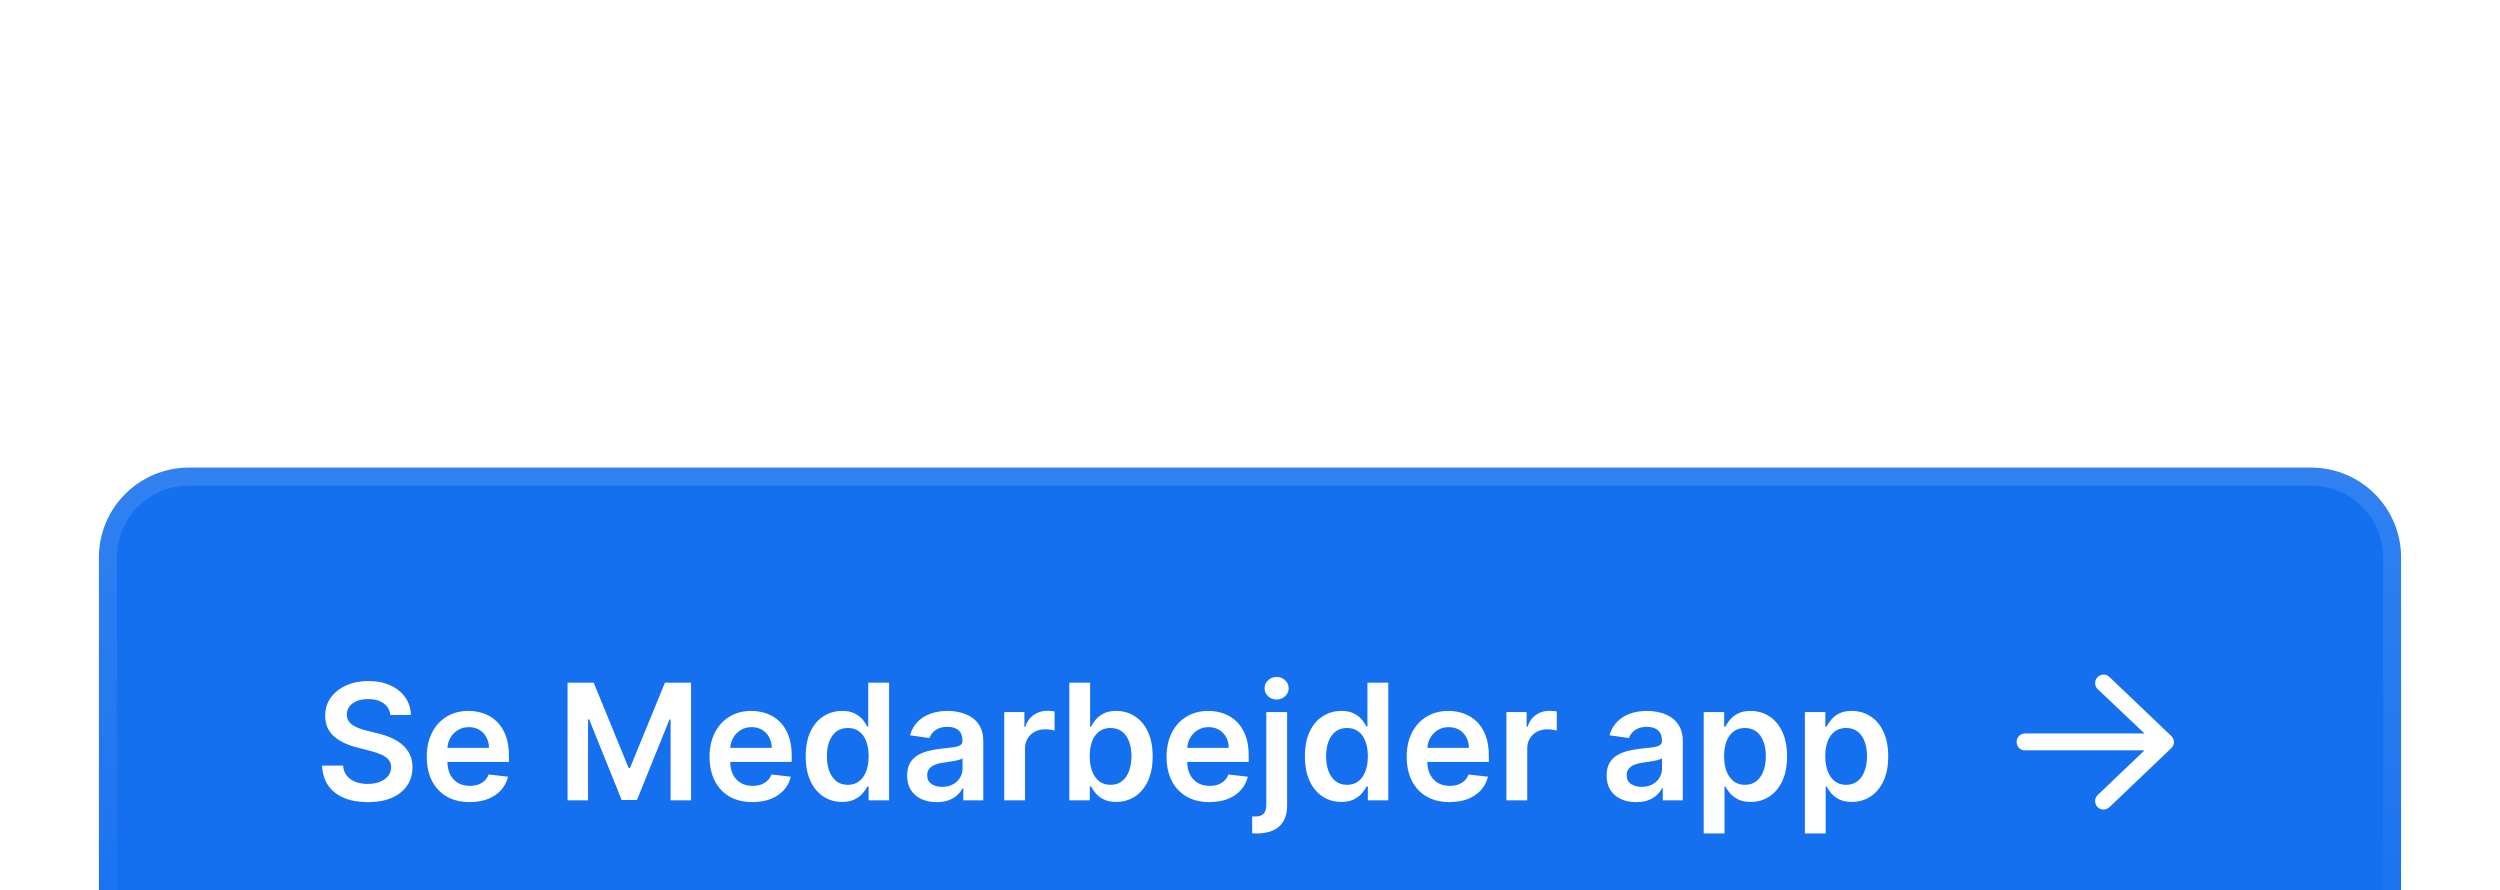
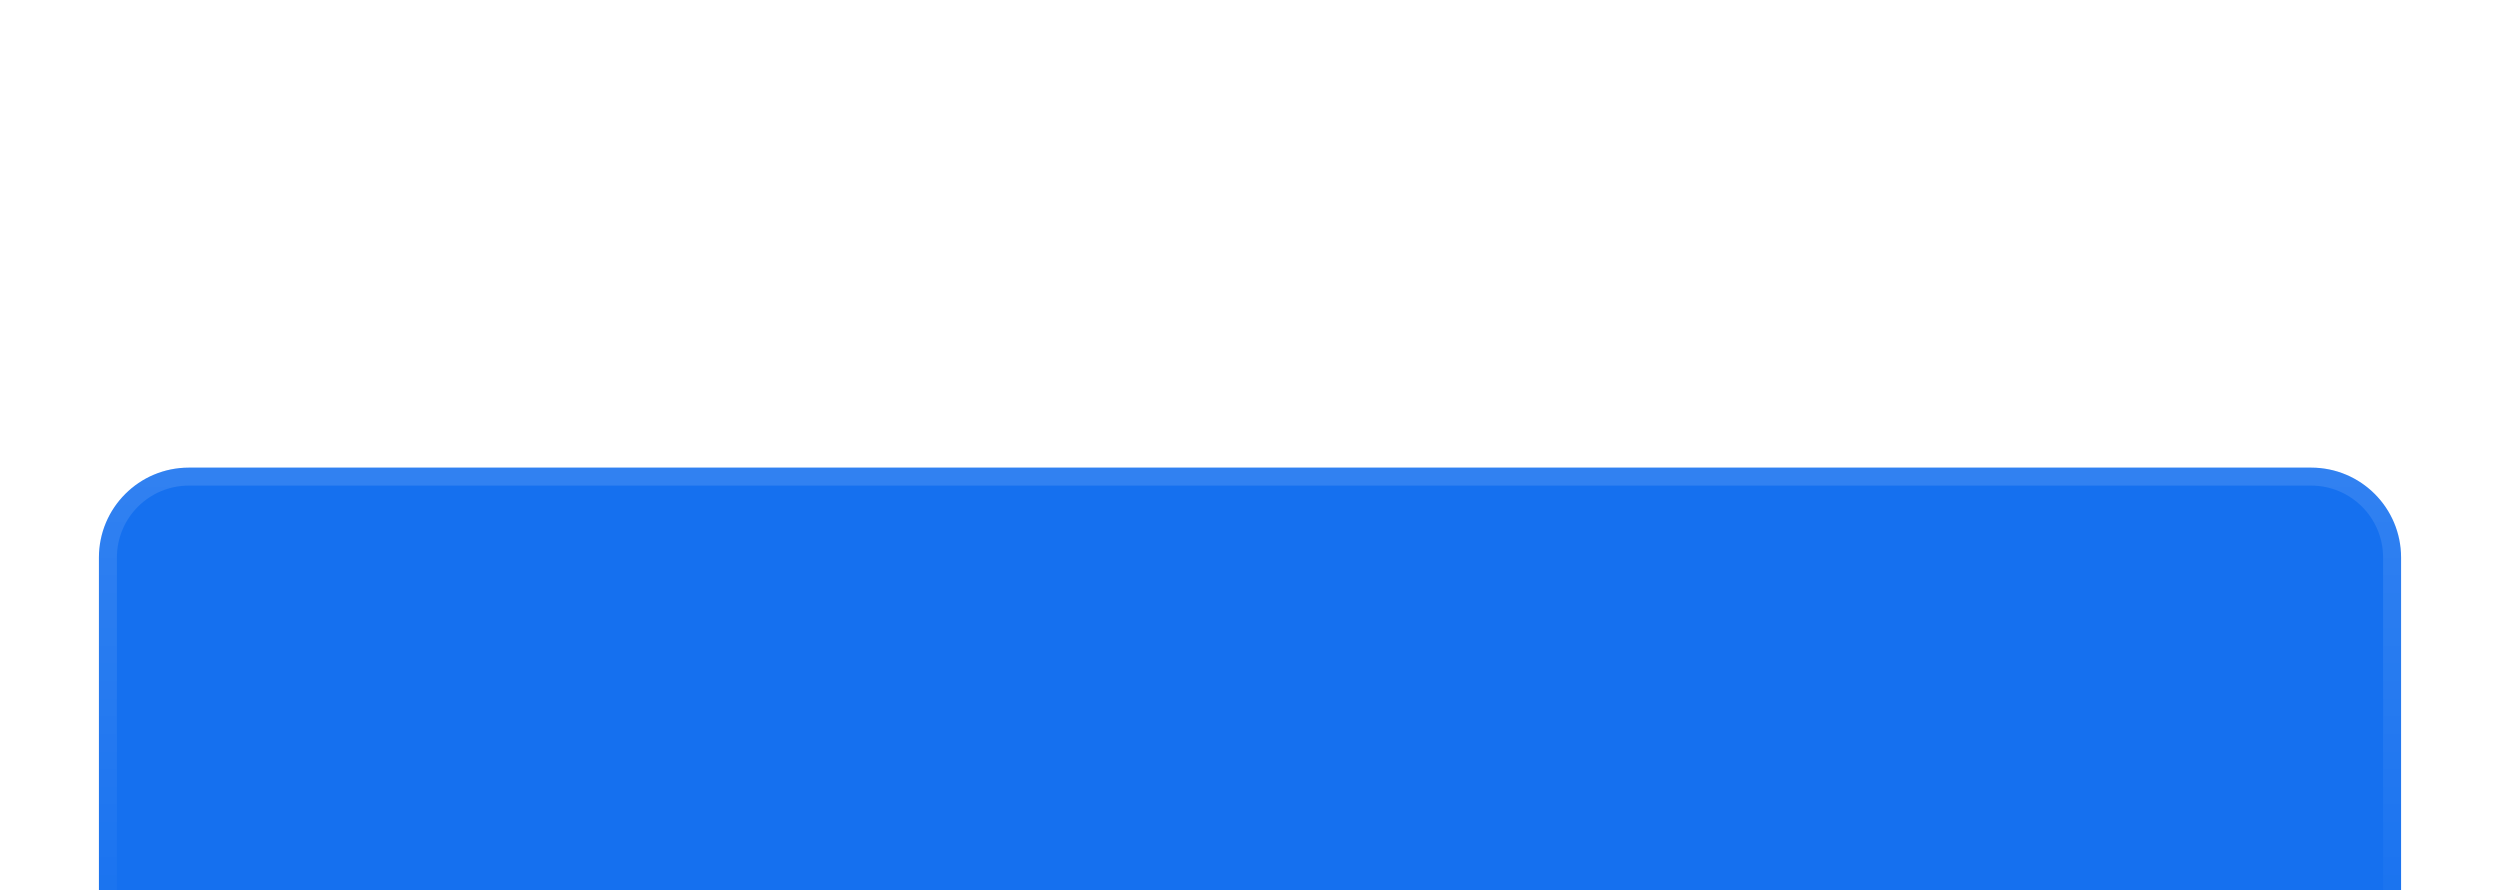
<svg xmlns="http://www.w3.org/2000/svg" width="278" height="99" viewBox="0 0 278 99" fill="none">
  <g filter="url(#filter0_dddd_81_815)">
    <path d="M11 12C11 6.477 15.477 2 21 2H257C262.523 2 267 6.477 267 12V52C267 57.523 262.523 62 257 62H21C15.477 62 11 57.523 11 52V12Z" fill="#1570EF" />
    <path d="M12 12C12 7.029 16.029 3 21 3H257C261.971 3 266 7.029 266 12V52C266 56.971 261.971 61 257 61H21C16.029 61 12 56.971 12 52V12Z" stroke="url(#paint0_linear_81_815)" stroke-width="2" />
-     <path d="M43.406 29.508C43.346 28.95 43.094 28.515 42.651 28.204C42.212 27.893 41.641 27.737 40.938 27.737C40.444 27.737 40.02 27.812 39.666 27.961C39.312 28.11 39.042 28.312 38.854 28.568C38.667 28.824 38.571 29.116 38.567 29.444C38.567 29.717 38.629 29.953 38.752 30.153C38.88 30.354 39.053 30.524 39.27 30.665C39.487 30.801 39.728 30.916 39.992 31.01C40.256 31.104 40.523 31.183 40.791 31.246L42.019 31.553C42.513 31.668 42.988 31.824 43.444 32.02C43.904 32.216 44.315 32.463 44.678 32.761C45.044 33.06 45.334 33.42 45.547 33.842C45.76 34.264 45.867 34.758 45.867 35.325C45.867 36.092 45.67 36.767 45.278 37.351C44.886 37.93 44.32 38.384 43.578 38.712C42.841 39.036 41.948 39.198 40.9 39.198C39.881 39.198 38.997 39.041 38.247 38.725C37.501 38.41 36.918 37.95 36.496 37.344C36.078 36.739 35.852 36.002 35.818 35.133H38.151C38.185 35.589 38.326 35.968 38.573 36.271C38.82 36.573 39.142 36.799 39.538 36.948C39.939 37.097 40.386 37.172 40.881 37.172C41.396 37.172 41.848 37.095 42.236 36.942C42.628 36.784 42.935 36.567 43.156 36.29C43.378 36.008 43.491 35.68 43.495 35.305C43.491 34.965 43.391 34.683 43.195 34.462C42.999 34.236 42.724 34.048 42.37 33.899C42.021 33.746 41.611 33.609 41.143 33.49L39.653 33.106C38.575 32.83 37.723 32.41 37.097 31.847C36.474 31.28 36.163 30.528 36.163 29.591C36.163 28.82 36.372 28.144 36.79 27.565C37.212 26.985 37.785 26.535 38.509 26.216C39.234 25.892 40.054 25.73 40.97 25.73C41.899 25.73 42.713 25.892 43.412 26.216C44.115 26.535 44.667 26.981 45.068 27.552C45.468 28.119 45.675 28.771 45.688 29.508H43.406ZM52.225 39.192C51.241 39.192 50.39 38.987 49.675 38.578C48.963 38.165 48.415 37.581 48.032 36.827C47.648 36.068 47.456 35.175 47.456 34.148C47.456 33.139 47.648 32.252 48.032 31.489C48.42 30.722 48.961 30.126 49.655 29.7C50.35 29.269 51.166 29.054 52.103 29.054C52.709 29.054 53.28 29.152 53.817 29.348C54.358 29.54 54.835 29.838 55.248 30.243C55.666 30.648 55.994 31.163 56.233 31.79C56.471 32.412 56.591 33.153 56.591 34.014V34.724H48.543V33.164H54.373C54.368 32.721 54.273 32.327 54.085 31.982C53.898 31.632 53.636 31.357 53.299 31.157C52.966 30.957 52.579 30.857 52.136 30.857C51.663 30.857 51.247 30.972 50.889 31.202C50.531 31.428 50.252 31.726 50.052 32.097C49.856 32.463 49.755 32.866 49.751 33.305V34.666C49.751 35.237 49.856 35.727 50.065 36.136C50.273 36.541 50.565 36.852 50.94 37.07C51.315 37.283 51.754 37.389 52.257 37.389C52.594 37.389 52.898 37.342 53.171 37.249C53.444 37.151 53.68 37.008 53.88 36.82C54.081 36.633 54.232 36.401 54.334 36.124L56.495 36.367C56.358 36.938 56.099 37.436 55.715 37.862C55.336 38.284 54.85 38.612 54.258 38.847C53.665 39.077 52.988 39.192 52.225 39.192ZM63.115 25.909H66.017L69.904 35.395H70.057L73.944 25.909H76.846V39H74.57V30.006H74.448L70.831 38.962H69.13L65.512 29.987H65.391V39H63.115V25.909ZM83.672 39.192C82.688 39.192 81.838 38.987 81.122 38.578C80.41 38.165 79.863 37.581 79.479 36.827C79.096 36.068 78.904 35.175 78.904 34.148C78.904 33.139 79.096 32.252 79.479 31.489C79.867 30.722 80.408 30.126 81.103 29.7C81.797 29.269 82.613 29.054 83.551 29.054C84.156 29.054 84.727 29.152 85.264 29.348C85.805 29.54 86.282 29.838 86.696 30.243C87.113 30.648 87.441 31.163 87.68 31.79C87.919 32.412 88.038 33.153 88.038 34.014V34.724H79.99V33.164H85.82C85.816 32.721 85.72 32.327 85.532 31.982C85.345 31.632 85.083 31.357 84.746 31.157C84.414 30.957 84.026 30.857 83.583 30.857C83.11 30.857 82.694 30.972 82.336 31.202C81.978 31.428 81.699 31.726 81.499 32.097C81.303 32.463 81.203 32.866 81.198 33.305V34.666C81.198 35.237 81.303 35.727 81.512 36.136C81.721 36.541 82.012 36.852 82.387 37.07C82.762 37.283 83.201 37.389 83.704 37.389C84.041 37.389 84.346 37.342 84.618 37.249C84.891 37.151 85.127 37.008 85.328 36.82C85.528 36.633 85.679 36.401 85.782 36.124L87.942 36.367C87.806 36.938 87.546 37.436 87.162 37.862C86.783 38.284 86.297 38.612 85.705 38.847C85.113 39.077 84.435 39.192 83.672 39.192ZM93.639 39.173C92.868 39.173 92.177 38.974 91.568 38.578C90.959 38.182 90.477 37.606 90.123 36.852C89.77 36.098 89.593 35.182 89.593 34.104C89.593 33.013 89.772 32.092 90.13 31.342C90.492 30.588 90.98 30.019 91.594 29.636C92.207 29.248 92.891 29.054 93.645 29.054C94.221 29.054 94.694 29.152 95.064 29.348C95.435 29.54 95.729 29.772 95.947 30.045C96.164 30.313 96.332 30.567 96.451 30.805H96.547V25.909H98.868V39H96.592V37.453H96.451C96.332 37.692 96.16 37.945 95.934 38.214C95.708 38.478 95.41 38.704 95.039 38.891C94.668 39.079 94.201 39.173 93.639 39.173ZM94.285 37.274C94.775 37.274 95.192 37.142 95.537 36.878C95.883 36.609 96.145 36.236 96.324 35.759C96.503 35.282 96.592 34.726 96.592 34.091C96.592 33.456 96.503 32.904 96.324 32.435C96.149 31.967 95.889 31.602 95.544 31.342C95.203 31.082 94.783 30.952 94.285 30.952C93.769 30.952 93.339 31.087 92.993 31.355C92.648 31.624 92.388 31.994 92.214 32.467C92.039 32.94 91.951 33.481 91.951 34.091C91.951 34.705 92.039 35.252 92.214 35.734C92.393 36.211 92.655 36.588 93 36.865C93.349 37.138 93.778 37.274 94.285 37.274ZM104.159 39.198C103.537 39.198 102.976 39.087 102.478 38.866C101.983 38.64 101.591 38.307 101.301 37.869C101.016 37.43 100.873 36.889 100.873 36.245C100.873 35.691 100.975 35.233 101.18 34.871C101.385 34.508 101.664 34.219 102.017 34.001C102.371 33.784 102.77 33.62 103.213 33.509C103.66 33.394 104.123 33.311 104.6 33.26C105.175 33.2 105.642 33.147 106 33.1C106.358 33.049 106.618 32.972 106.779 32.87C106.946 32.764 107.029 32.599 107.029 32.378V32.34C107.029 31.858 106.886 31.485 106.6 31.221C106.315 30.957 105.904 30.825 105.367 30.825C104.8 30.825 104.35 30.948 104.018 31.195C103.69 31.442 103.468 31.734 103.353 32.071L101.193 31.764C101.363 31.168 101.645 30.669 102.037 30.268C102.429 29.864 102.908 29.561 103.475 29.361C104.042 29.156 104.668 29.054 105.354 29.054C105.827 29.054 106.298 29.109 106.767 29.22C107.235 29.331 107.664 29.514 108.051 29.77C108.439 30.021 108.75 30.364 108.985 30.799C109.223 31.234 109.343 31.777 109.343 32.429V39H107.118V37.651H107.042C106.901 37.924 106.703 38.18 106.447 38.418C106.196 38.653 105.878 38.842 105.495 38.987C105.115 39.128 104.67 39.198 104.159 39.198ZM104.76 37.498C105.224 37.498 105.627 37.406 105.968 37.223C106.309 37.035 106.571 36.788 106.754 36.481C106.941 36.175 107.035 35.84 107.035 35.478V34.321C106.963 34.381 106.839 34.436 106.664 34.487C106.494 34.538 106.302 34.583 106.089 34.621C105.876 34.66 105.665 34.694 105.456 34.724C105.248 34.754 105.066 34.779 104.913 34.8C104.568 34.847 104.259 34.924 103.986 35.031C103.713 35.137 103.498 35.286 103.341 35.478C103.183 35.666 103.104 35.908 103.104 36.207C103.104 36.633 103.26 36.955 103.571 37.172C103.882 37.389 104.278 37.498 104.76 37.498ZM111.669 39V29.182H113.913V30.818H114.015C114.194 30.251 114.501 29.815 114.936 29.508C115.375 29.197 115.875 29.041 116.438 29.041C116.566 29.041 116.708 29.048 116.866 29.06C117.028 29.069 117.162 29.084 117.269 29.105V31.234C117.171 31.2 117.015 31.17 116.802 31.144C116.593 31.114 116.391 31.099 116.195 31.099C115.773 31.099 115.394 31.191 115.057 31.374C114.725 31.553 114.463 31.803 114.271 32.122C114.079 32.442 113.983 32.81 113.983 33.228V39H111.669ZM118.908 39V25.909H121.222V30.805H121.318C121.438 30.567 121.606 30.313 121.823 30.045C122.04 29.772 122.335 29.54 122.705 29.348C123.076 29.152 123.549 29.054 124.124 29.054C124.883 29.054 125.567 29.248 126.176 29.636C126.79 30.019 127.276 30.588 127.634 31.342C127.996 32.092 128.177 33.013 128.177 34.104C128.177 35.182 128 36.098 127.646 36.852C127.293 37.606 126.811 38.182 126.202 38.578C125.592 38.974 124.902 39.173 124.131 39.173C123.568 39.173 123.102 39.079 122.731 38.891C122.36 38.704 122.062 38.478 121.836 38.214C121.614 37.945 121.442 37.692 121.318 37.453H121.184V39H118.908ZM121.178 34.091C121.178 34.726 121.267 35.282 121.446 35.759C121.629 36.236 121.891 36.609 122.232 36.878C122.577 37.142 122.995 37.274 123.485 37.274C123.996 37.274 124.425 37.138 124.77 36.865C125.115 36.588 125.375 36.211 125.55 35.734C125.729 35.252 125.818 34.705 125.818 34.091C125.818 33.481 125.731 32.94 125.556 32.467C125.381 31.994 125.121 31.624 124.776 31.355C124.431 31.087 124.001 30.952 123.485 30.952C122.991 30.952 122.571 31.082 122.226 31.342C121.881 31.602 121.619 31.967 121.44 32.435C121.265 32.904 121.178 33.456 121.178 34.091ZM134.491 39.192C133.506 39.192 132.656 38.987 131.94 38.578C131.229 38.165 130.681 37.581 130.297 36.827C129.914 36.068 129.722 35.175 129.722 34.148C129.722 33.139 129.914 32.252 130.297 31.489C130.685 30.722 131.226 30.126 131.921 29.7C132.616 29.269 133.432 29.054 134.369 29.054C134.974 29.054 135.545 29.152 136.082 29.348C136.623 29.54 137.101 29.838 137.514 30.243C137.932 30.648 138.26 31.163 138.498 31.79C138.737 32.412 138.856 33.153 138.856 34.014V34.724H130.809V33.164H136.638C136.634 32.721 136.538 32.327 136.351 31.982C136.163 31.632 135.901 31.357 135.564 31.157C135.232 30.957 134.844 30.857 134.401 30.857C133.928 30.857 133.513 30.972 133.155 31.202C132.797 31.428 132.518 31.726 132.317 32.097C132.121 32.463 132.021 32.866 132.017 33.305V34.666C132.017 35.237 132.121 35.727 132.33 36.136C132.539 36.541 132.831 36.852 133.206 37.07C133.581 37.283 134.02 37.389 134.523 37.389C134.859 37.389 135.164 37.342 135.437 37.249C135.709 37.151 135.946 37.008 136.146 36.82C136.346 36.633 136.498 36.401 136.6 36.124L138.76 36.367C138.624 36.938 138.364 37.436 137.981 37.862C137.601 38.284 137.116 38.612 136.523 38.847C135.931 39.077 135.253 39.192 134.491 39.192ZM140.814 29.182H143.128V39.562C143.128 40.27 142.994 40.854 142.725 41.314C142.457 41.774 142.069 42.117 141.562 42.343C141.055 42.569 140.439 42.682 139.714 42.682C139.629 42.682 139.55 42.68 139.478 42.675C139.406 42.675 139.327 42.673 139.241 42.669V40.783C139.305 40.788 139.363 40.79 139.414 40.79C139.465 40.794 139.518 40.796 139.574 40.796C140.017 40.796 140.335 40.688 140.526 40.47C140.718 40.257 140.814 39.944 140.814 39.531V29.182ZM141.964 27.788C141.594 27.788 141.276 27.667 141.012 27.424C140.752 27.177 140.622 26.881 140.622 26.535C140.622 26.186 140.752 25.89 141.012 25.647C141.276 25.4 141.594 25.276 141.964 25.276C142.331 25.276 142.644 25.4 142.904 25.647C143.168 25.89 143.3 26.186 143.3 26.535C143.3 26.881 143.168 27.177 142.904 27.424C142.644 27.667 142.331 27.788 141.964 27.788ZM149.151 39.173C148.379 39.173 147.689 38.974 147.08 38.578C146.47 38.182 145.989 37.606 145.635 36.852C145.281 36.098 145.105 35.182 145.105 34.104C145.105 33.013 145.284 32.092 145.642 31.342C146.004 30.588 146.492 30.019 147.105 29.636C147.719 29.248 148.403 29.054 149.157 29.054C149.732 29.054 150.205 29.152 150.576 29.348C150.947 29.54 151.241 29.772 151.458 30.045C151.676 30.313 151.844 30.567 151.963 30.805H152.059V25.909H154.379V39H152.104V37.453H151.963C151.844 37.692 151.671 37.945 151.445 38.214C151.22 38.478 150.921 38.704 150.551 38.891C150.18 39.079 149.713 39.173 149.151 39.173ZM149.796 37.274C150.286 37.274 150.704 37.142 151.049 36.878C151.394 36.609 151.656 36.236 151.835 35.759C152.014 35.282 152.104 34.726 152.104 34.091C152.104 33.456 152.014 32.904 151.835 32.435C151.661 31.967 151.401 31.602 151.056 31.342C150.715 31.082 150.295 30.952 149.796 30.952C149.281 30.952 148.85 31.087 148.505 31.355C148.16 31.624 147.9 31.994 147.725 32.467C147.551 32.94 147.463 33.481 147.463 34.091C147.463 34.705 147.551 35.252 147.725 35.734C147.904 36.211 148.166 36.588 148.512 36.865C148.861 37.138 149.289 37.274 149.796 37.274ZM161.192 39.192C160.207 39.192 159.357 38.987 158.641 38.578C157.93 38.165 157.382 37.581 156.999 36.827C156.615 36.068 156.423 35.175 156.423 34.148C156.423 33.139 156.615 32.252 156.999 31.489C157.386 30.722 157.928 30.126 158.622 29.7C159.317 29.269 160.133 29.054 161.07 29.054C161.675 29.054 162.246 29.152 162.783 29.348C163.325 29.54 163.802 29.838 164.215 30.243C164.633 30.648 164.961 31.163 165.2 31.79C165.438 32.412 165.558 33.153 165.558 34.014V34.724H157.51V33.164H163.339C163.335 32.721 163.239 32.327 163.052 31.982C162.864 31.632 162.602 31.357 162.266 31.157C161.933 30.957 161.545 30.857 161.102 30.857C160.629 30.857 160.214 30.972 159.856 31.202C159.498 31.428 159.219 31.726 159.018 32.097C158.822 32.463 158.722 32.866 158.718 33.305V34.666C158.718 35.237 158.822 35.727 159.031 36.136C159.24 36.541 159.532 36.852 159.907 37.07C160.282 37.283 160.721 37.389 161.224 37.389C161.56 37.389 161.865 37.342 162.138 37.249C162.411 37.151 162.647 37.008 162.847 36.82C163.048 36.633 163.199 36.401 163.301 36.124L165.462 36.367C165.325 36.938 165.065 37.436 164.682 37.862C164.303 38.284 163.817 38.612 163.224 38.847C162.632 39.077 161.955 39.192 161.192 39.192ZM167.515 39V29.182H169.759V30.818H169.861C170.04 30.251 170.347 29.815 170.781 29.508C171.22 29.197 171.721 29.041 172.284 29.041C172.411 29.041 172.554 29.048 172.712 29.06C172.874 29.069 173.008 29.084 173.115 29.105V31.234C173.017 31.2 172.861 31.17 172.648 31.144C172.439 31.114 172.237 31.099 172.041 31.099C171.619 31.099 171.24 31.191 170.903 31.374C170.57 31.553 170.308 31.803 170.117 32.122C169.925 32.442 169.829 32.81 169.829 33.228V39H167.515ZM181.942 39.198C181.32 39.198 180.759 39.087 180.261 38.866C179.767 38.64 179.374 38.307 179.085 37.869C178.799 37.43 178.656 36.889 178.656 36.245C178.656 35.691 178.759 35.233 178.963 34.871C179.168 34.508 179.447 34.219 179.801 34.001C180.154 33.784 180.553 33.62 180.996 33.509C181.443 33.394 181.906 33.311 182.383 33.26C182.958 33.2 183.425 33.147 183.783 33.1C184.141 33.049 184.401 32.972 184.563 32.87C184.729 32.764 184.812 32.599 184.812 32.378V32.34C184.812 31.858 184.669 31.485 184.384 31.221C184.098 30.957 183.687 30.825 183.15 30.825C182.583 30.825 182.134 30.948 181.801 31.195C181.473 31.442 181.252 31.734 181.137 32.071L178.976 31.764C179.146 31.168 179.428 30.669 179.82 30.268C180.212 29.864 180.691 29.561 181.258 29.361C181.825 29.156 182.451 29.054 183.137 29.054C183.61 29.054 184.081 29.109 184.55 29.22C185.019 29.331 185.447 29.514 185.835 29.77C186.222 30.021 186.534 30.364 186.768 30.799C187.007 31.234 187.126 31.777 187.126 32.429V39H184.901V37.651H184.825C184.684 37.924 184.486 38.18 184.23 38.418C183.979 38.653 183.661 38.842 183.278 38.987C182.899 39.128 182.453 39.198 181.942 39.198ZM182.543 37.498C183.007 37.498 183.41 37.406 183.751 37.223C184.092 37.035 184.354 36.788 184.537 36.481C184.725 36.175 184.818 35.84 184.818 35.478V34.321C184.746 34.381 184.622 34.436 184.448 34.487C184.277 34.538 184.085 34.583 183.872 34.621C183.659 34.66 183.448 34.694 183.24 34.724C183.031 34.754 182.85 34.779 182.696 34.8C182.351 34.847 182.042 34.924 181.769 35.031C181.497 35.137 181.281 35.286 181.124 35.478C180.966 35.666 180.887 35.908 180.887 36.207C180.887 36.633 181.043 36.955 181.354 37.172C181.665 37.389 182.061 37.498 182.543 37.498ZM189.453 42.682V29.182H191.728V30.805H191.862C191.982 30.567 192.15 30.313 192.367 30.045C192.585 29.772 192.879 29.54 193.249 29.348C193.62 29.152 194.093 29.054 194.669 29.054C195.427 29.054 196.111 29.248 196.72 29.636C197.334 30.019 197.82 30.588 198.178 31.342C198.54 32.092 198.721 33.013 198.721 34.104C198.721 35.182 198.544 36.098 198.191 36.852C197.837 37.606 197.355 38.182 196.746 38.578C196.137 38.974 195.446 39.173 194.675 39.173C194.112 39.173 193.646 39.079 193.275 38.891C192.904 38.704 192.606 38.478 192.38 38.214C192.159 37.945 191.986 37.692 191.862 37.453H191.767V42.682H189.453ZM191.722 34.091C191.722 34.726 191.811 35.282 191.99 35.759C192.173 36.236 192.436 36.609 192.776 36.878C193.122 37.142 193.539 37.274 194.029 37.274C194.541 37.274 194.969 37.138 195.314 36.865C195.659 36.588 195.919 36.211 196.094 35.734C196.273 35.252 196.362 34.705 196.362 34.091C196.362 33.481 196.275 32.94 196.1 32.467C195.926 31.994 195.666 31.624 195.32 31.355C194.975 31.087 194.545 30.952 194.029 30.952C193.535 30.952 193.115 31.082 192.77 31.342C192.425 31.602 192.163 31.967 191.984 32.435C191.809 32.904 191.722 33.456 191.722 34.091ZM200.703 42.682V29.182H202.978V30.805H203.112C203.232 30.567 203.4 30.313 203.617 30.045C203.835 29.772 204.129 29.54 204.499 29.348C204.87 29.152 205.343 29.054 205.919 29.054C206.677 29.054 207.361 29.248 207.97 29.636C208.584 30.019 209.07 30.588 209.428 31.342C209.79 32.092 209.971 33.013 209.971 34.104C209.971 35.182 209.794 36.098 209.441 36.852C209.087 37.606 208.605 38.182 207.996 38.578C207.387 38.974 206.696 39.173 205.925 39.173C205.362 39.173 204.896 39.079 204.525 38.891C204.154 38.704 203.856 38.478 203.63 38.214C203.409 37.945 203.236 37.692 203.112 37.453H203.017V42.682H200.703ZM202.972 34.091C202.972 34.726 203.061 35.282 203.24 35.759C203.423 36.236 203.686 36.609 204.026 36.878C204.372 37.142 204.789 37.274 205.279 37.274C205.791 37.274 206.219 37.138 206.564 36.865C206.909 36.588 207.169 36.211 207.344 35.734C207.523 35.252 207.612 34.705 207.612 34.091C207.612 33.481 207.525 32.94 207.35 32.467C207.176 31.994 206.916 31.624 206.57 31.355C206.225 31.087 205.795 30.952 205.279 30.952C204.785 30.952 204.365 31.082 204.02 31.342C203.675 31.602 203.413 31.967 203.234 32.435C203.059 32.904 202.972 33.456 202.972 34.091Z" fill="white" />
-     <path d="M241.438 33.203L234.562 39.766C234.172 40.117 233.586 40.117 233.234 39.727C232.883 39.336 232.883 38.75 233.273 38.398L238.469 33.438H225.188C224.641 33.438 224.25 33.047 224.25 32.5C224.25 31.992 224.641 31.562 225.188 31.562H238.469L233.273 26.641C232.883 26.289 232.883 25.664 233.234 25.312C233.586 24.922 234.211 24.922 234.562 25.273L241.438 31.836C241.633 32.031 241.75 32.266 241.75 32.5C241.75 32.773 241.633 33.008 241.438 33.203Z" fill="white" />
  </g>
  <defs>
    <filter id="filter0_dddd_81_815" x="0" y="0" width="278" height="99" filterUnits="userSpaceOnUse" color-interpolation-filters="sRGB">
      <feFlood flood-opacity="0" result="BackgroundImageFix" />
      <feColorMatrix in="SourceAlpha" type="matrix" values="0 0 0 0 0 0 0 0 0 0 0 0 0 0 0 0 0 0 127 0" result="hardAlpha" />
      <feOffset dy="2" />
      <feGaussianBlur stdDeviation="2" />
      <feColorMatrix type="matrix" values="0 0 0 0 0.082 0 0 0 0 0.439 0 0 0 0 0.937 0 0 0 0.2 0" />
      <feBlend mode="normal" in2="BackgroundImageFix" result="effect1_dropShadow_81_815" />
      <feColorMatrix in="SourceAlpha" type="matrix" values="0 0 0 0 0 0 0 0 0 0 0 0 0 0 0 0 0 0 127 0" result="hardAlpha" />
      <feOffset dy="7" />
      <feGaussianBlur stdDeviation="3.5" />
      <feColorMatrix type="matrix" values="0 0 0 0 0.082 0 0 0 0 0.439 0 0 0 0 0.937 0 0 0 0.17 0" />
      <feBlend mode="normal" in2="effect1_dropShadow_81_815" result="effect2_dropShadow_81_815" />
      <feColorMatrix in="SourceAlpha" type="matrix" values="0 0 0 0 0 0 0 0 0 0 0 0 0 0 0 0 0 0 127 0" result="hardAlpha" />
      <feOffset dy="15" />
      <feGaussianBlur stdDeviation="4.5" />
      <feColorMatrix type="matrix" values="0 0 0 0 0.082 0 0 0 0 0.439 0 0 0 0 0.937 0 0 0 0.1 0" />
      <feBlend mode="normal" in2="effect2_dropShadow_81_815" result="effect3_dropShadow_81_815" />
      <feColorMatrix in="SourceAlpha" type="matrix" values="0 0 0 0 0 0 0 0 0 0 0 0 0 0 0 0 0 0 127 0" result="hardAlpha" />
      <feOffset dy="26" />
      <feGaussianBlur stdDeviation="5.5" />
      <feColorMatrix type="matrix" values="0 0 0 0 0.082 0 0 0 0 0.439 0 0 0 0 0.937 0 0 0 0.03 0" />
      <feBlend mode="normal" in2="effect3_dropShadow_81_815" result="effect4_dropShadow_81_815" />
      <feBlend mode="normal" in="SourceGraphic" in2="effect4_dropShadow_81_815" result="shape" />
    </filter>
    <linearGradient id="paint0_linear_81_815" x1="139" y1="2" x2="139" y2="62" gradientUnits="userSpaceOnUse">
      <stop stop-color="white" stop-opacity="0.12" />
      <stop offset="1" stop-color="white" stop-opacity="0" />
    </linearGradient>
  </defs>
</svg>